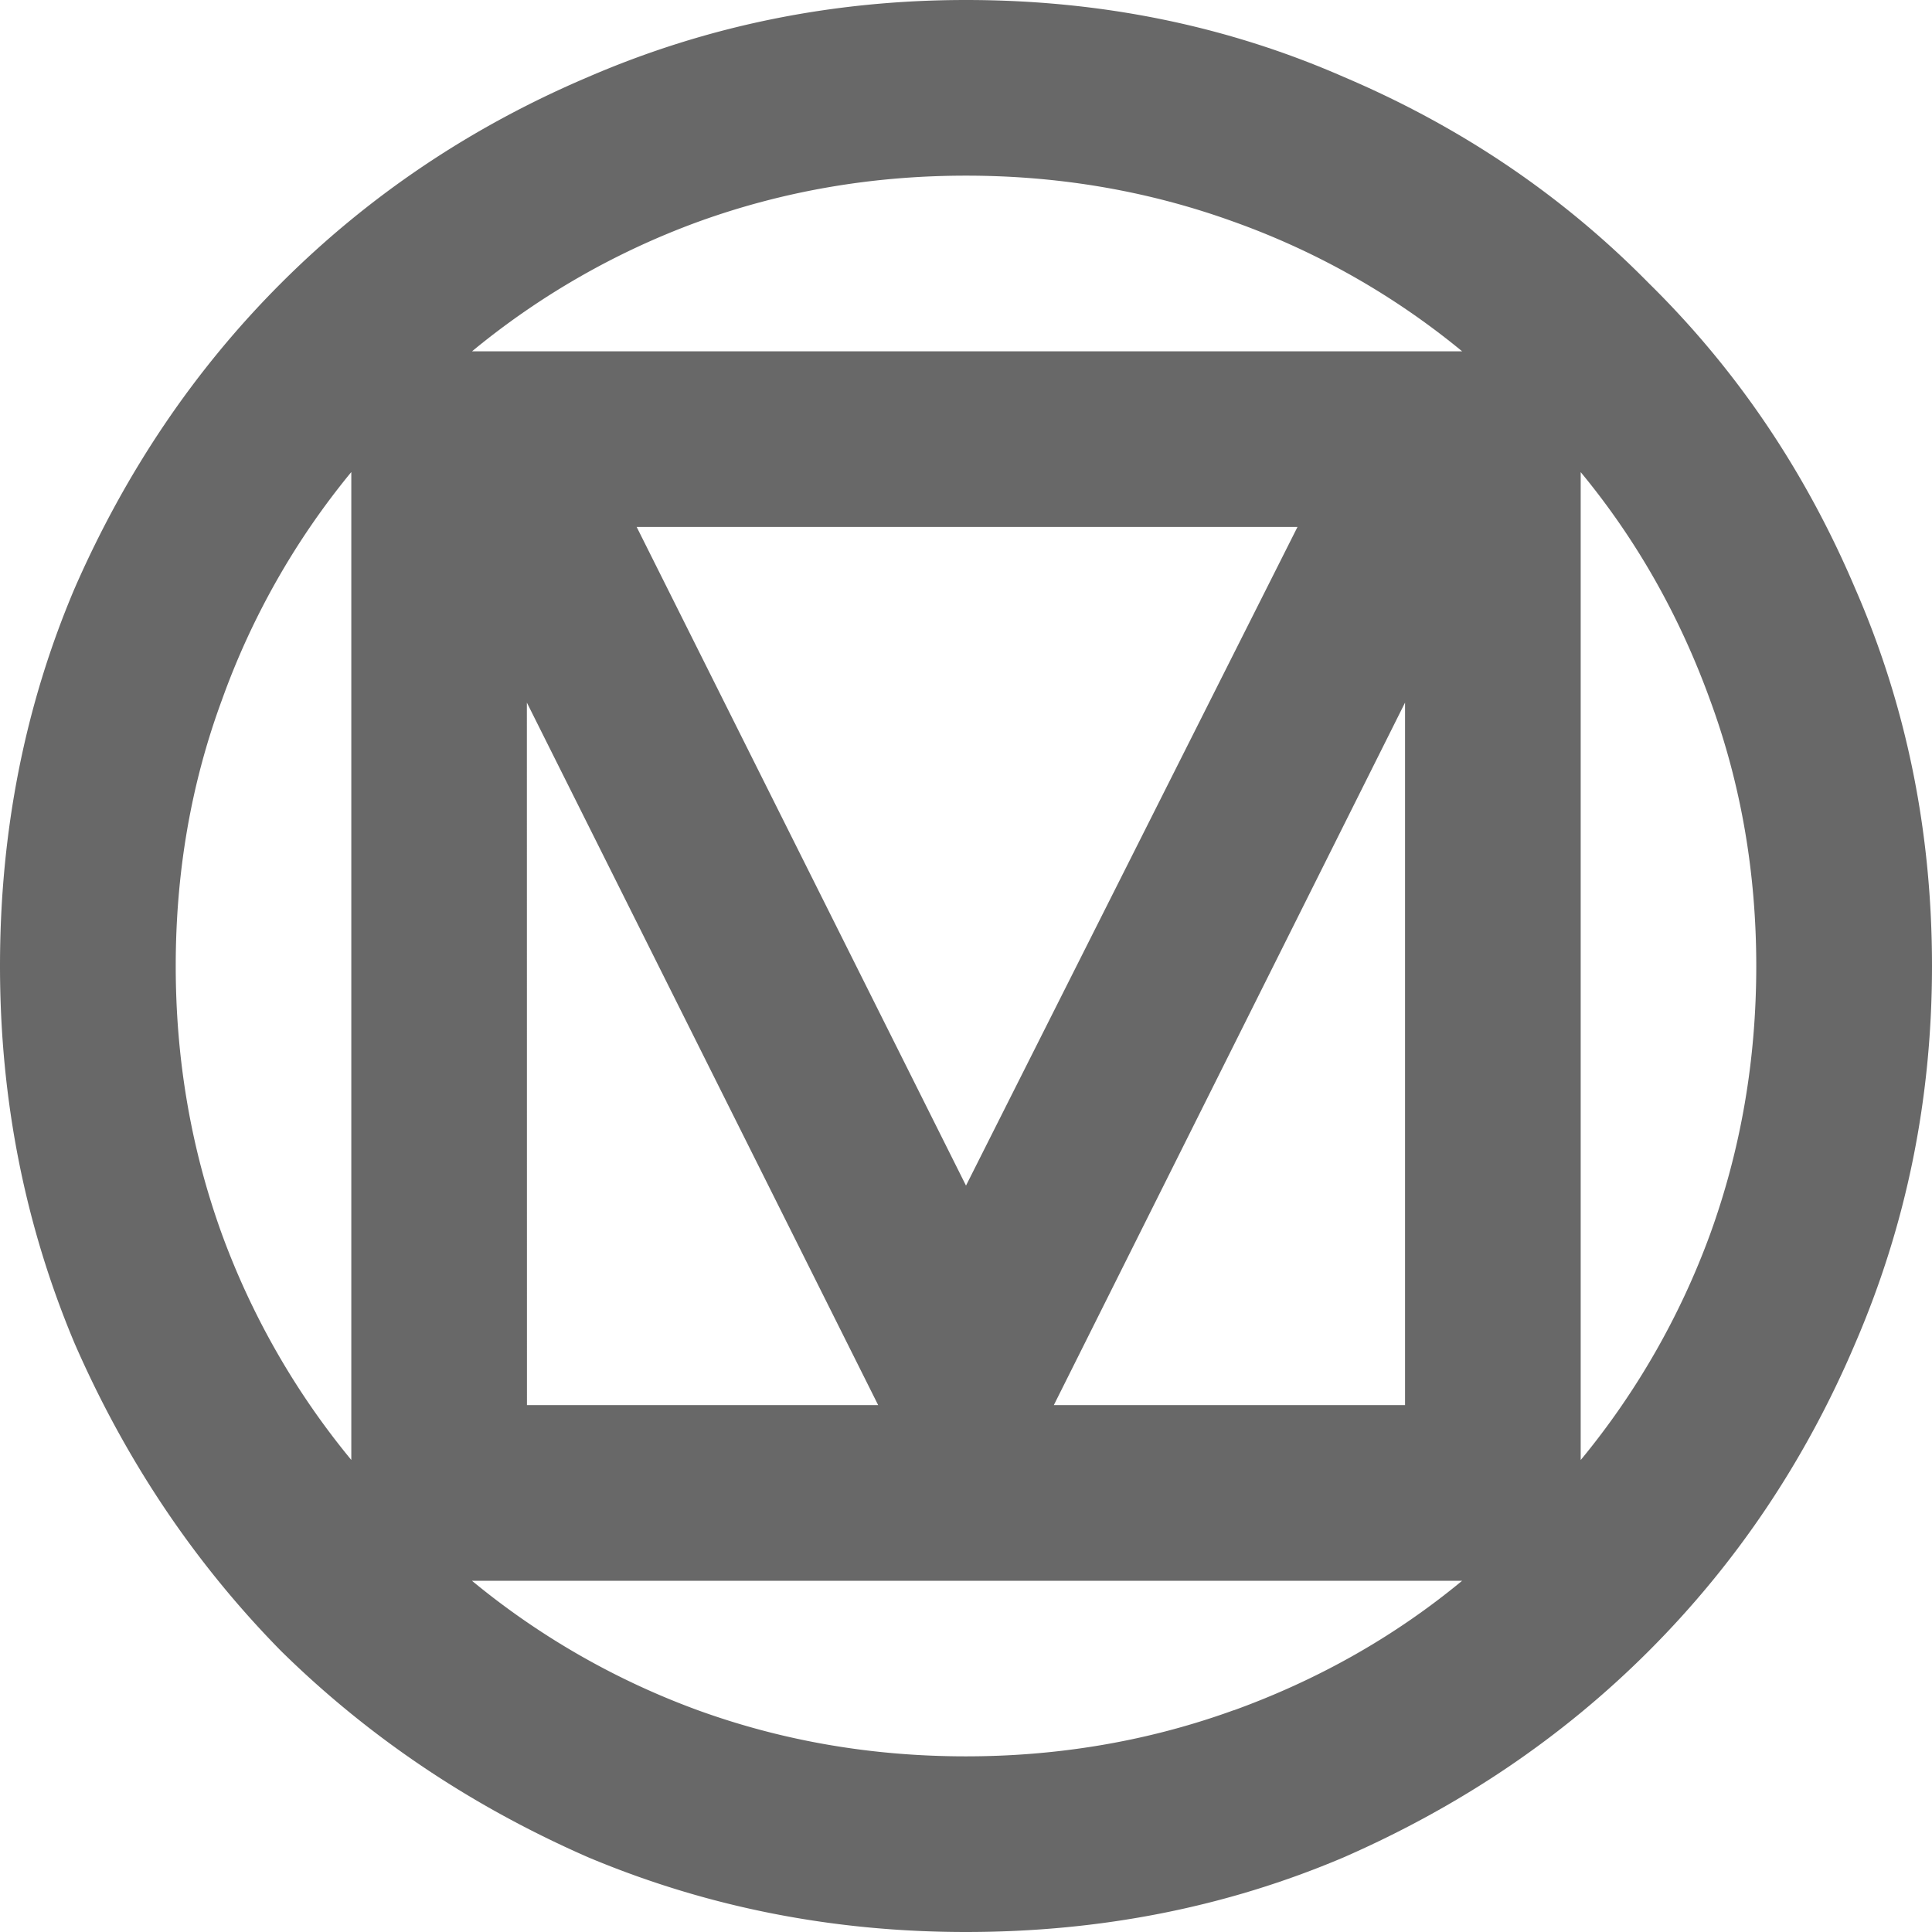
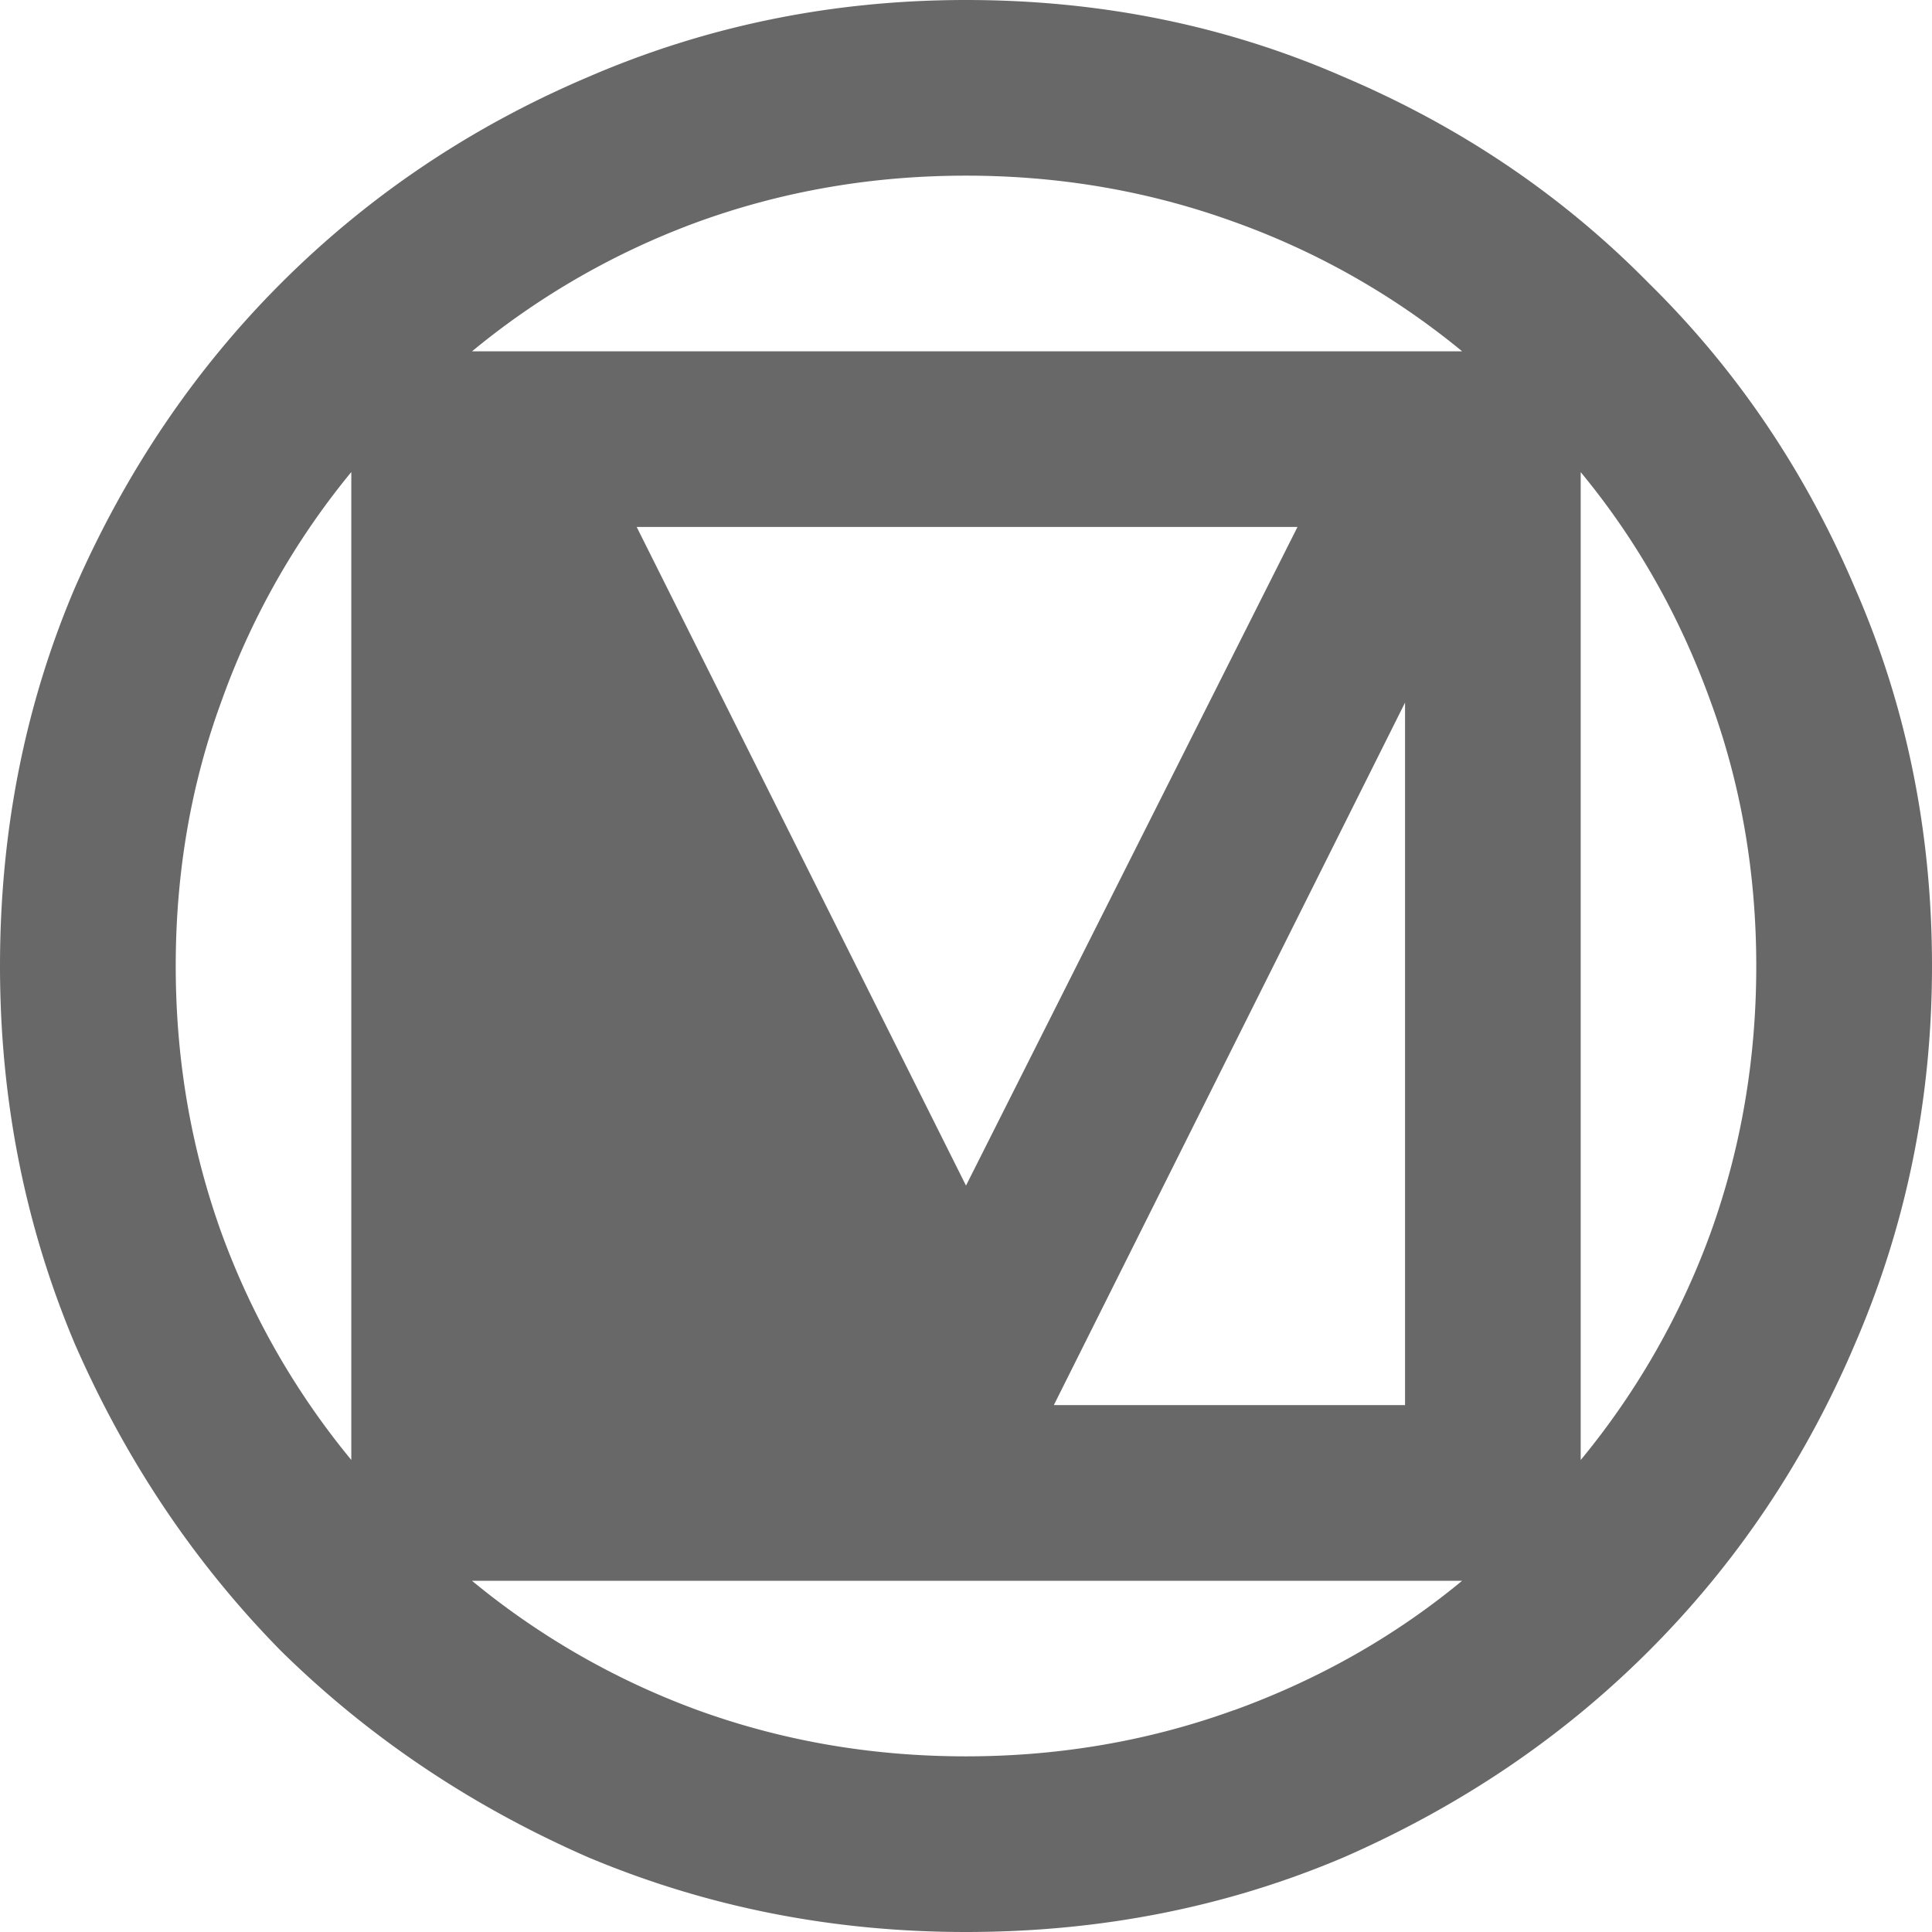
<svg xmlns="http://www.w3.org/2000/svg" role="img" viewBox="0 0 24 24">
  <title>Material Design</title>
-   <path d="M12 24c-1.655 0-3.218-.309-4.691-.927-1.454-.636-2.727-1.491-3.818-2.564-1.073-1.091-1.927-2.363-2.563-3.818C.308 15.218 0 13.655 0 12c0-1.673.309-3.236.927-4.691.636-1.454 1.491-2.718 2.564-3.791C4.582 2.428 5.854 1.573 7.309.955c1.473-.636 3.037-.955 4.691-.955 1.673 0 3.236.318 4.691.955 1.454.618 2.718 1.472 3.791 2.563 1.091 1.073 1.945 2.336 2.563 3.791C23.681 8.764 24 10.328 24 12c0 1.655-.319 3.218-.955 4.691-.618 1.454-1.472 2.727-2.563 3.818-1.073 1.073-2.337 1.927-3.791 2.564-1.455.618-3.018.927-4.691.927zm-7.636-5.863V5.864A9.484 9.484 0 0 0 2.755 8.7C2.373 9.736 2.183 10.836 2.183 12s.191 2.272.572 3.327a9.571 9.571 0 0 0 1.609 2.809zm1.5-13.773H18.163a9.485 9.485 0 0 0-2.836-1.609c-1.055-.382-2.164-.573-3.327-.573-1.163 0-2.272.191-3.327.573a9.571 9.571 0 0 0-2.809 1.609Zm6.136 10.364 4.118-8.182H7.909Zm1.091 2.727h4.363V8.728Zm-6.545 0h4.363L6.545 8.728Zm8.781 3.791c1.054-.382 2-.918 2.836-1.609H5.863a9.571 9.571 0 0 0 2.809 1.609c1.054.382 2.163.572 3.327.572 1.054 0 2.182-.158 3.327-.573zm4.309-3.109a9.571 9.571 0 0 0 1.609-2.809c.382-1.055.572-2.164.572-3.327 0-1.163-.191-2.264-.572-3.3-.382-1.055-.918-2-1.609-2.836Z" fill="#686868" />
+   <path d="M12 24c-1.655 0-3.218-.309-4.691-.927-1.454-.636-2.727-1.491-3.818-2.564-1.073-1.091-1.927-2.363-2.563-3.818C.308 15.218 0 13.655 0 12c0-1.673.309-3.236.927-4.691.636-1.454 1.491-2.718 2.564-3.791C4.582 2.428 5.854 1.573 7.309.955c1.473-.636 3.037-.955 4.691-.955 1.673 0 3.236.318 4.691.955 1.454.618 2.718 1.472 3.791 2.563 1.091 1.073 1.945 2.336 2.563 3.791C23.681 8.764 24 10.328 24 12c0 1.655-.319 3.218-.955 4.691-.618 1.454-1.472 2.727-2.563 3.818-1.073 1.073-2.337 1.927-3.791 2.564-1.455.618-3.018.927-4.691.927zm-7.636-5.863V5.864A9.484 9.484 0 0 0 2.755 8.7C2.373 9.736 2.183 10.836 2.183 12s.191 2.272.572 3.327a9.571 9.571 0 0 0 1.609 2.809zm1.5-13.773H18.163a9.485 9.485 0 0 0-2.836-1.609c-1.055-.382-2.164-.573-3.327-.573-1.163 0-2.272.191-3.327.573a9.571 9.571 0 0 0-2.809 1.609Zm6.136 10.364 4.118-8.182H7.909Zm1.091 2.727h4.363V8.728Zm-6.545 0L6.545 8.728Zm8.781 3.791c1.054-.382 2-.918 2.836-1.609H5.863a9.571 9.571 0 0 0 2.809 1.609c1.054.382 2.163.572 3.327.572 1.054 0 2.182-.158 3.327-.573zm4.309-3.109a9.571 9.571 0 0 0 1.609-2.809c.382-1.055.572-2.164.572-3.327 0-1.163-.191-2.264-.572-3.3-.382-1.055-.918-2-1.609-2.836Z" fill="#686868" />
</svg>